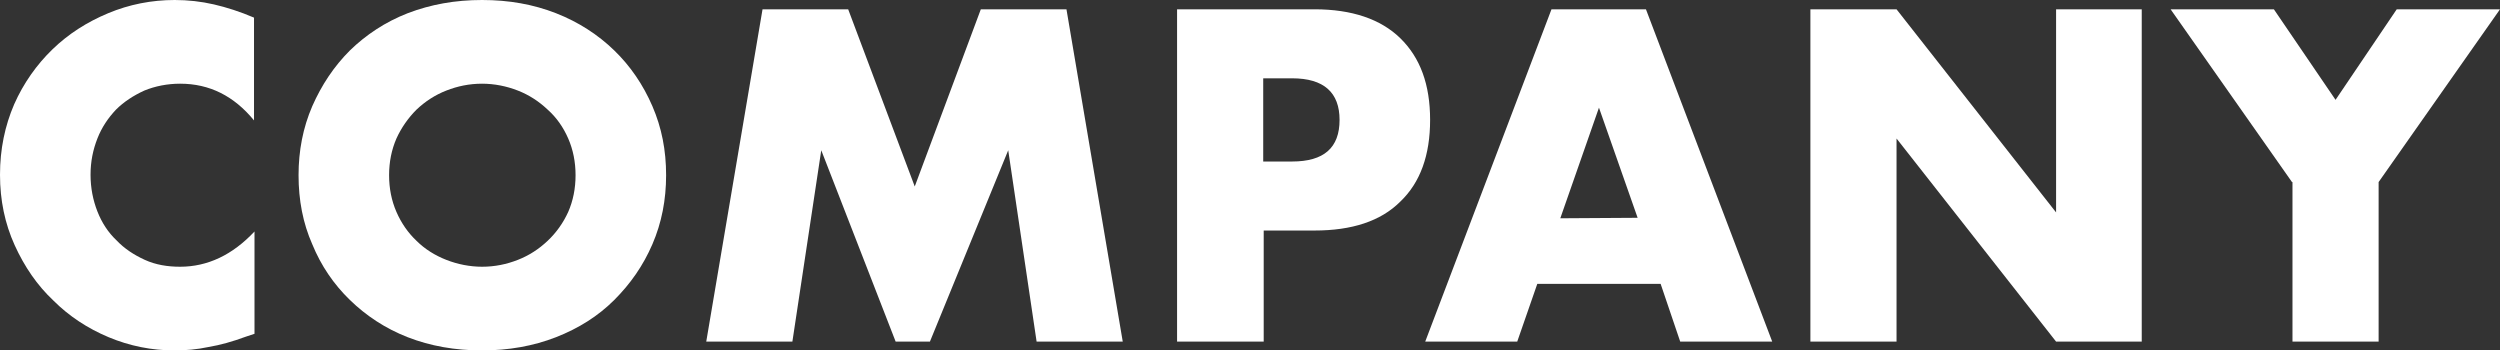
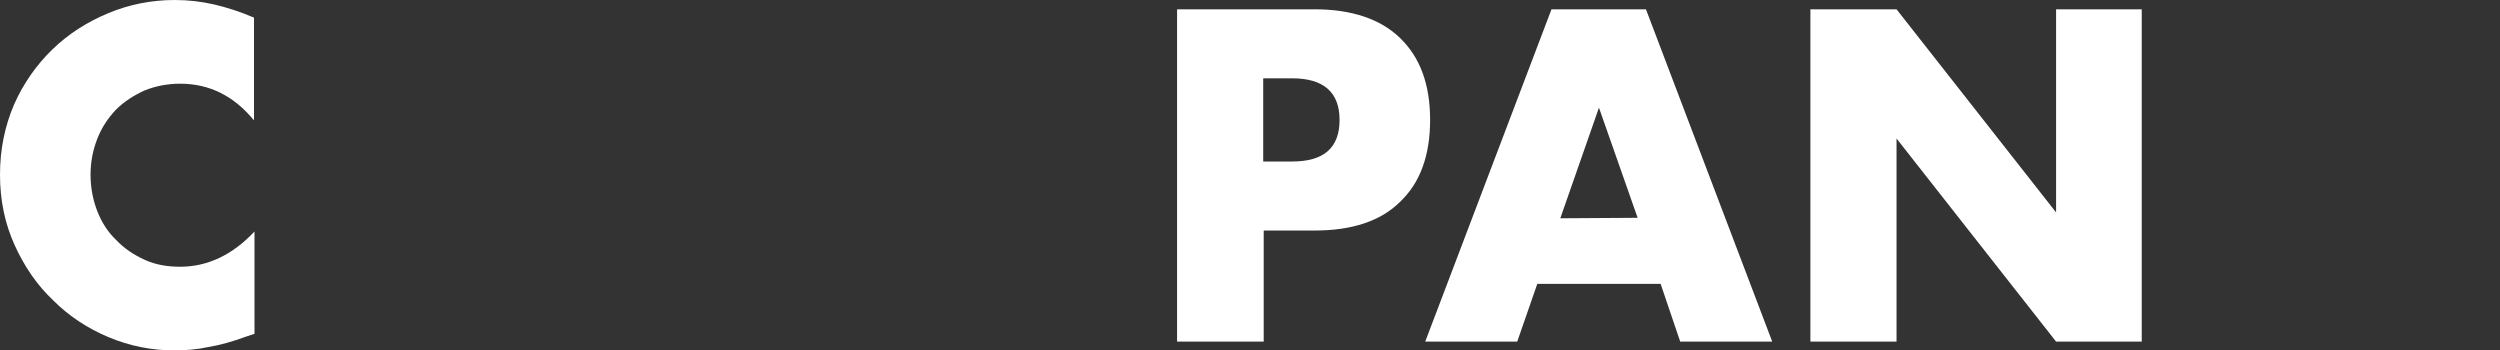
<svg xmlns="http://www.w3.org/2000/svg" version="1.1" x="0px" y="0px" width="510.8px" height="71.6px" viewBox="0 0 510.8 71.6" style="overflow:visible;enable-background:new 0 0 510.8 71.6;" xml:space="preserve">
  <rect x="0" y="0" width="510.8" height="71.6" fill="#333333" stroke="none" />
  <style type="text/css">
	.st0{fill:#FFFFFF;}
</style>
  <defs>
</defs>
  <g>
    <g>
      <path class="st0" d="M51.9,24.6c-4.1-5-9.1-7.5-15.1-7.5c-2.6,0-5.1,0.5-7.3,1.4c-2.2,1-4.2,2.3-5.8,3.9c-1.6,1.7-2.9,3.6-3.8,5.9    s-1.4,4.7-1.4,7.4s0.5,5.2,1.4,7.5s2.2,4.3,3.9,5.9c1.6,1.7,3.6,3,5.8,4s4.6,1.4,7.2,1.4c5.6,0,10.7-2.4,15.2-7.2v20.9l-1.8,0.6    c-2.7,1-5.2,1.7-7.6,2.1c-2.3,0.5-4.7,0.7-6.9,0.7c-4.7,0-9.2-0.9-13.5-2.7c-4.3-1.8-8.1-4.3-11.3-7.5C7.6,58.3,5,54.5,3,50.1    s-3-9.2-3-14.4s1-10,2.9-14.4c1.9-4.3,4.6-8.1,7.8-11.2c3.3-3.2,7.1-5.6,11.4-7.4S31,0,35.7,0c2.7,0,5.4,0.3,8,0.9    s5.4,1.5,8.2,2.7V24.6z" />
-       <path class="st0" d="M61,35.8c0-5,0.9-9.7,2.8-14.1c1.9-4.3,4.4-8.1,7.7-11.4c3.3-3.2,7.2-5.8,11.8-7.6C88,0.9,93,0,98.5,0    s10.5,0.9,15.1,2.7s8.6,4.4,11.9,7.6s5.9,7,7.8,11.4c1.9,4.4,2.8,9,2.8,14.1c0,5-0.9,9.7-2.8,14.1c-1.9,4.4-4.5,8.1-7.8,11.4    s-7.3,5.8-11.9,7.6c-4.6,1.8-9.7,2.7-15.1,2.7c-5.5,0-10.6-0.9-15.2-2.7c-4.6-1.8-8.5-4.4-11.8-7.6c-3.3-3.2-5.9-7-7.7-11.4    C61.9,45.6,61,40.9,61,35.8z M79.5,35.8c0,2.7,0.5,5.2,1.5,7.5s2.4,4.3,4.1,5.9c1.7,1.7,3.8,3,6.1,3.9c2.3,0.9,4.8,1.4,7.3,1.4    c2.6,0,5-0.5,7.3-1.4s4.3-2.2,6.1-3.9c1.8-1.7,3.2-3.7,4.2-5.9c1-2.3,1.5-4.8,1.5-7.5s-0.5-5.2-1.5-7.5s-2.4-4.3-4.2-5.9    c-1.8-1.7-3.8-3-6.1-3.9c-2.3-0.9-4.8-1.4-7.3-1.4c-2.6,0-5,0.5-7.3,1.4s-4.3,2.2-6.1,3.9c-1.7,1.7-3.1,3.7-4.1,5.9    C80,30.6,79.5,33.1,79.5,35.8z" />
-       <path class="st0" d="M144.3,69.8l11.5-67.9h17.5l13.6,36.2l13.5-36.2h17.5l11.5,67.9h-17.6L206,30.7l-16,39.1h-7l-15.2-39.1    l-5.9,39.1H144.3z" />
      <path class="st0" d="M258.1,69.8h-17.6V1.9h28.1c7.6,0,13.5,2,17.5,5.9c4.1,4,6.1,9.5,6.1,16.7s-2,12.8-6.1,16.7    c-4,4-9.9,5.9-17.5,5.9h-10.4v22.7H258.1z M258.1,33h5.9c6.5,0,9.7-2.8,9.7-8.5c0-5.6-3.2-8.5-9.7-8.5h-5.9V33z" />
      <path class="st0" d="M339.3,58h-25.2L310,69.8h-18.8L317,1.9h19.3l25.8,67.9h-18.8L339.3,58z M334.6,44.5L326.7,22l-7.9,22.6    L334.6,44.5L334.6,44.5z" />
      <path class="st0" d="M369.9,69.8V1.9h17.6l32.6,41.5V1.9h17.5v67.9h-17.5l-32.6-41.5v41.5H369.9z" />
-       <path class="st0" d="M468.3,37.2L443.5,1.9h21.1l12.6,18.5l12.5-18.5h21.1L486,37.2v32.6h-17.6V37.2H468.3z" />
    </g>
  </g>
</svg>